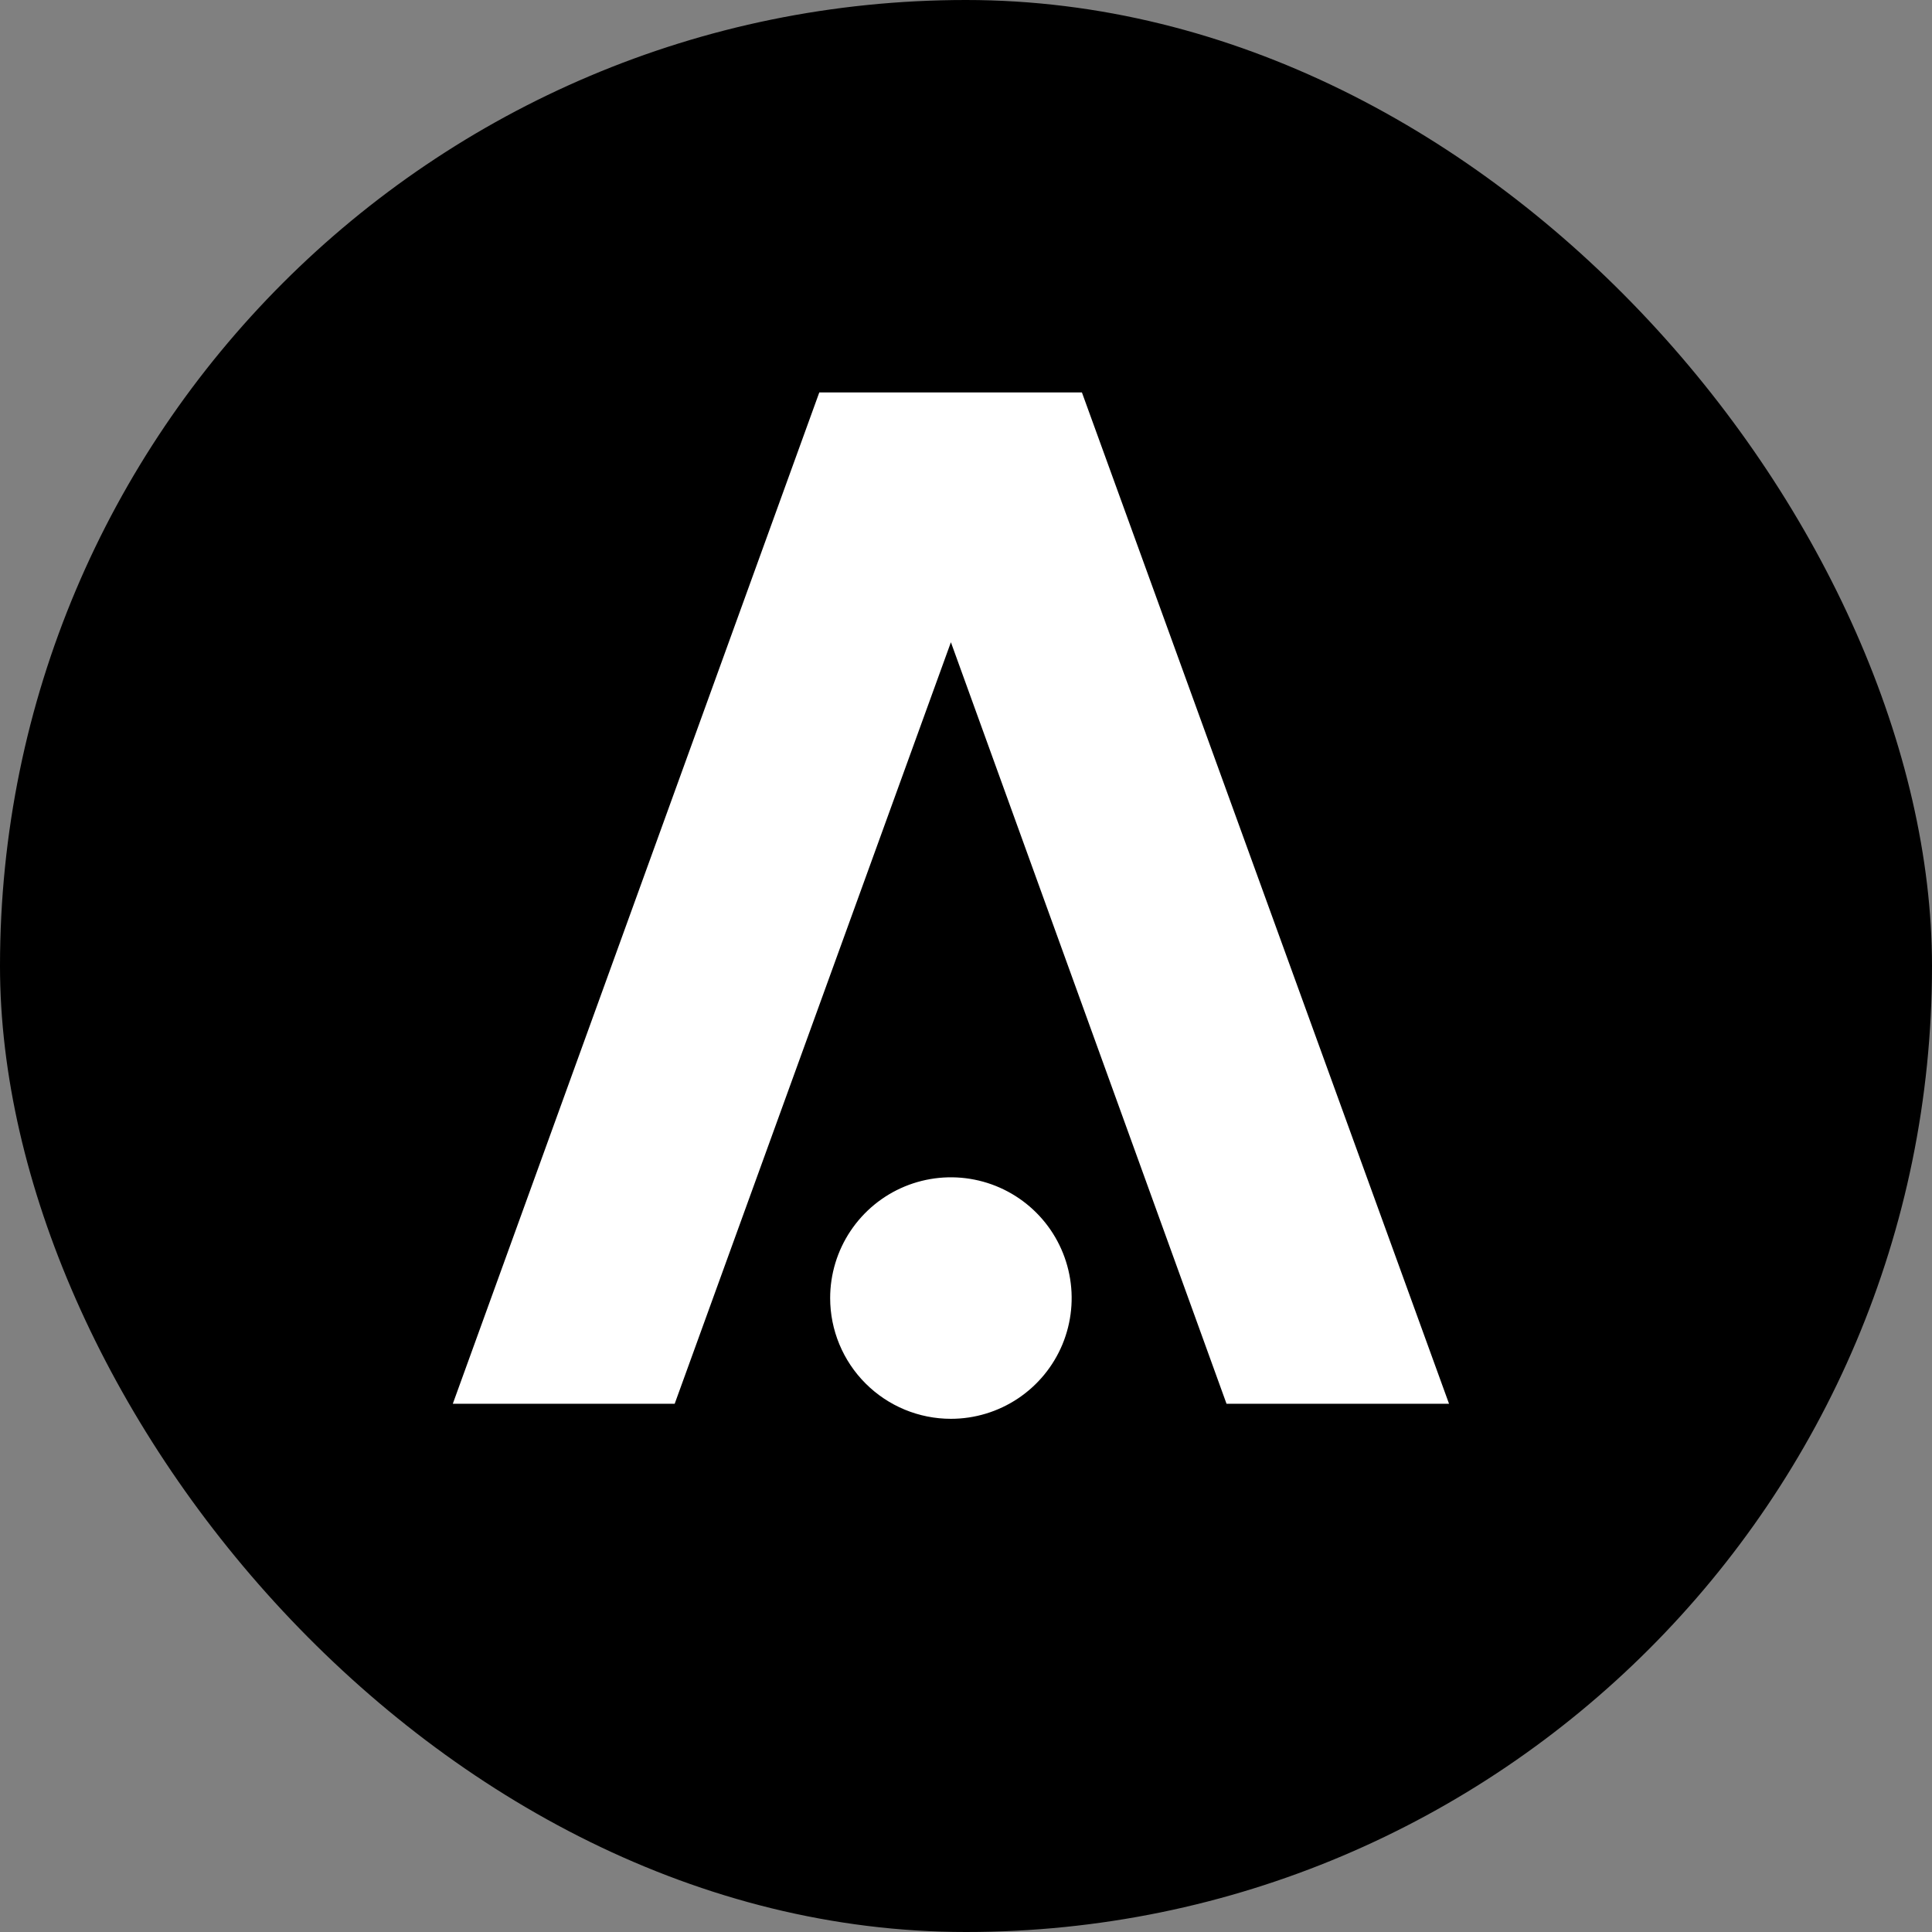
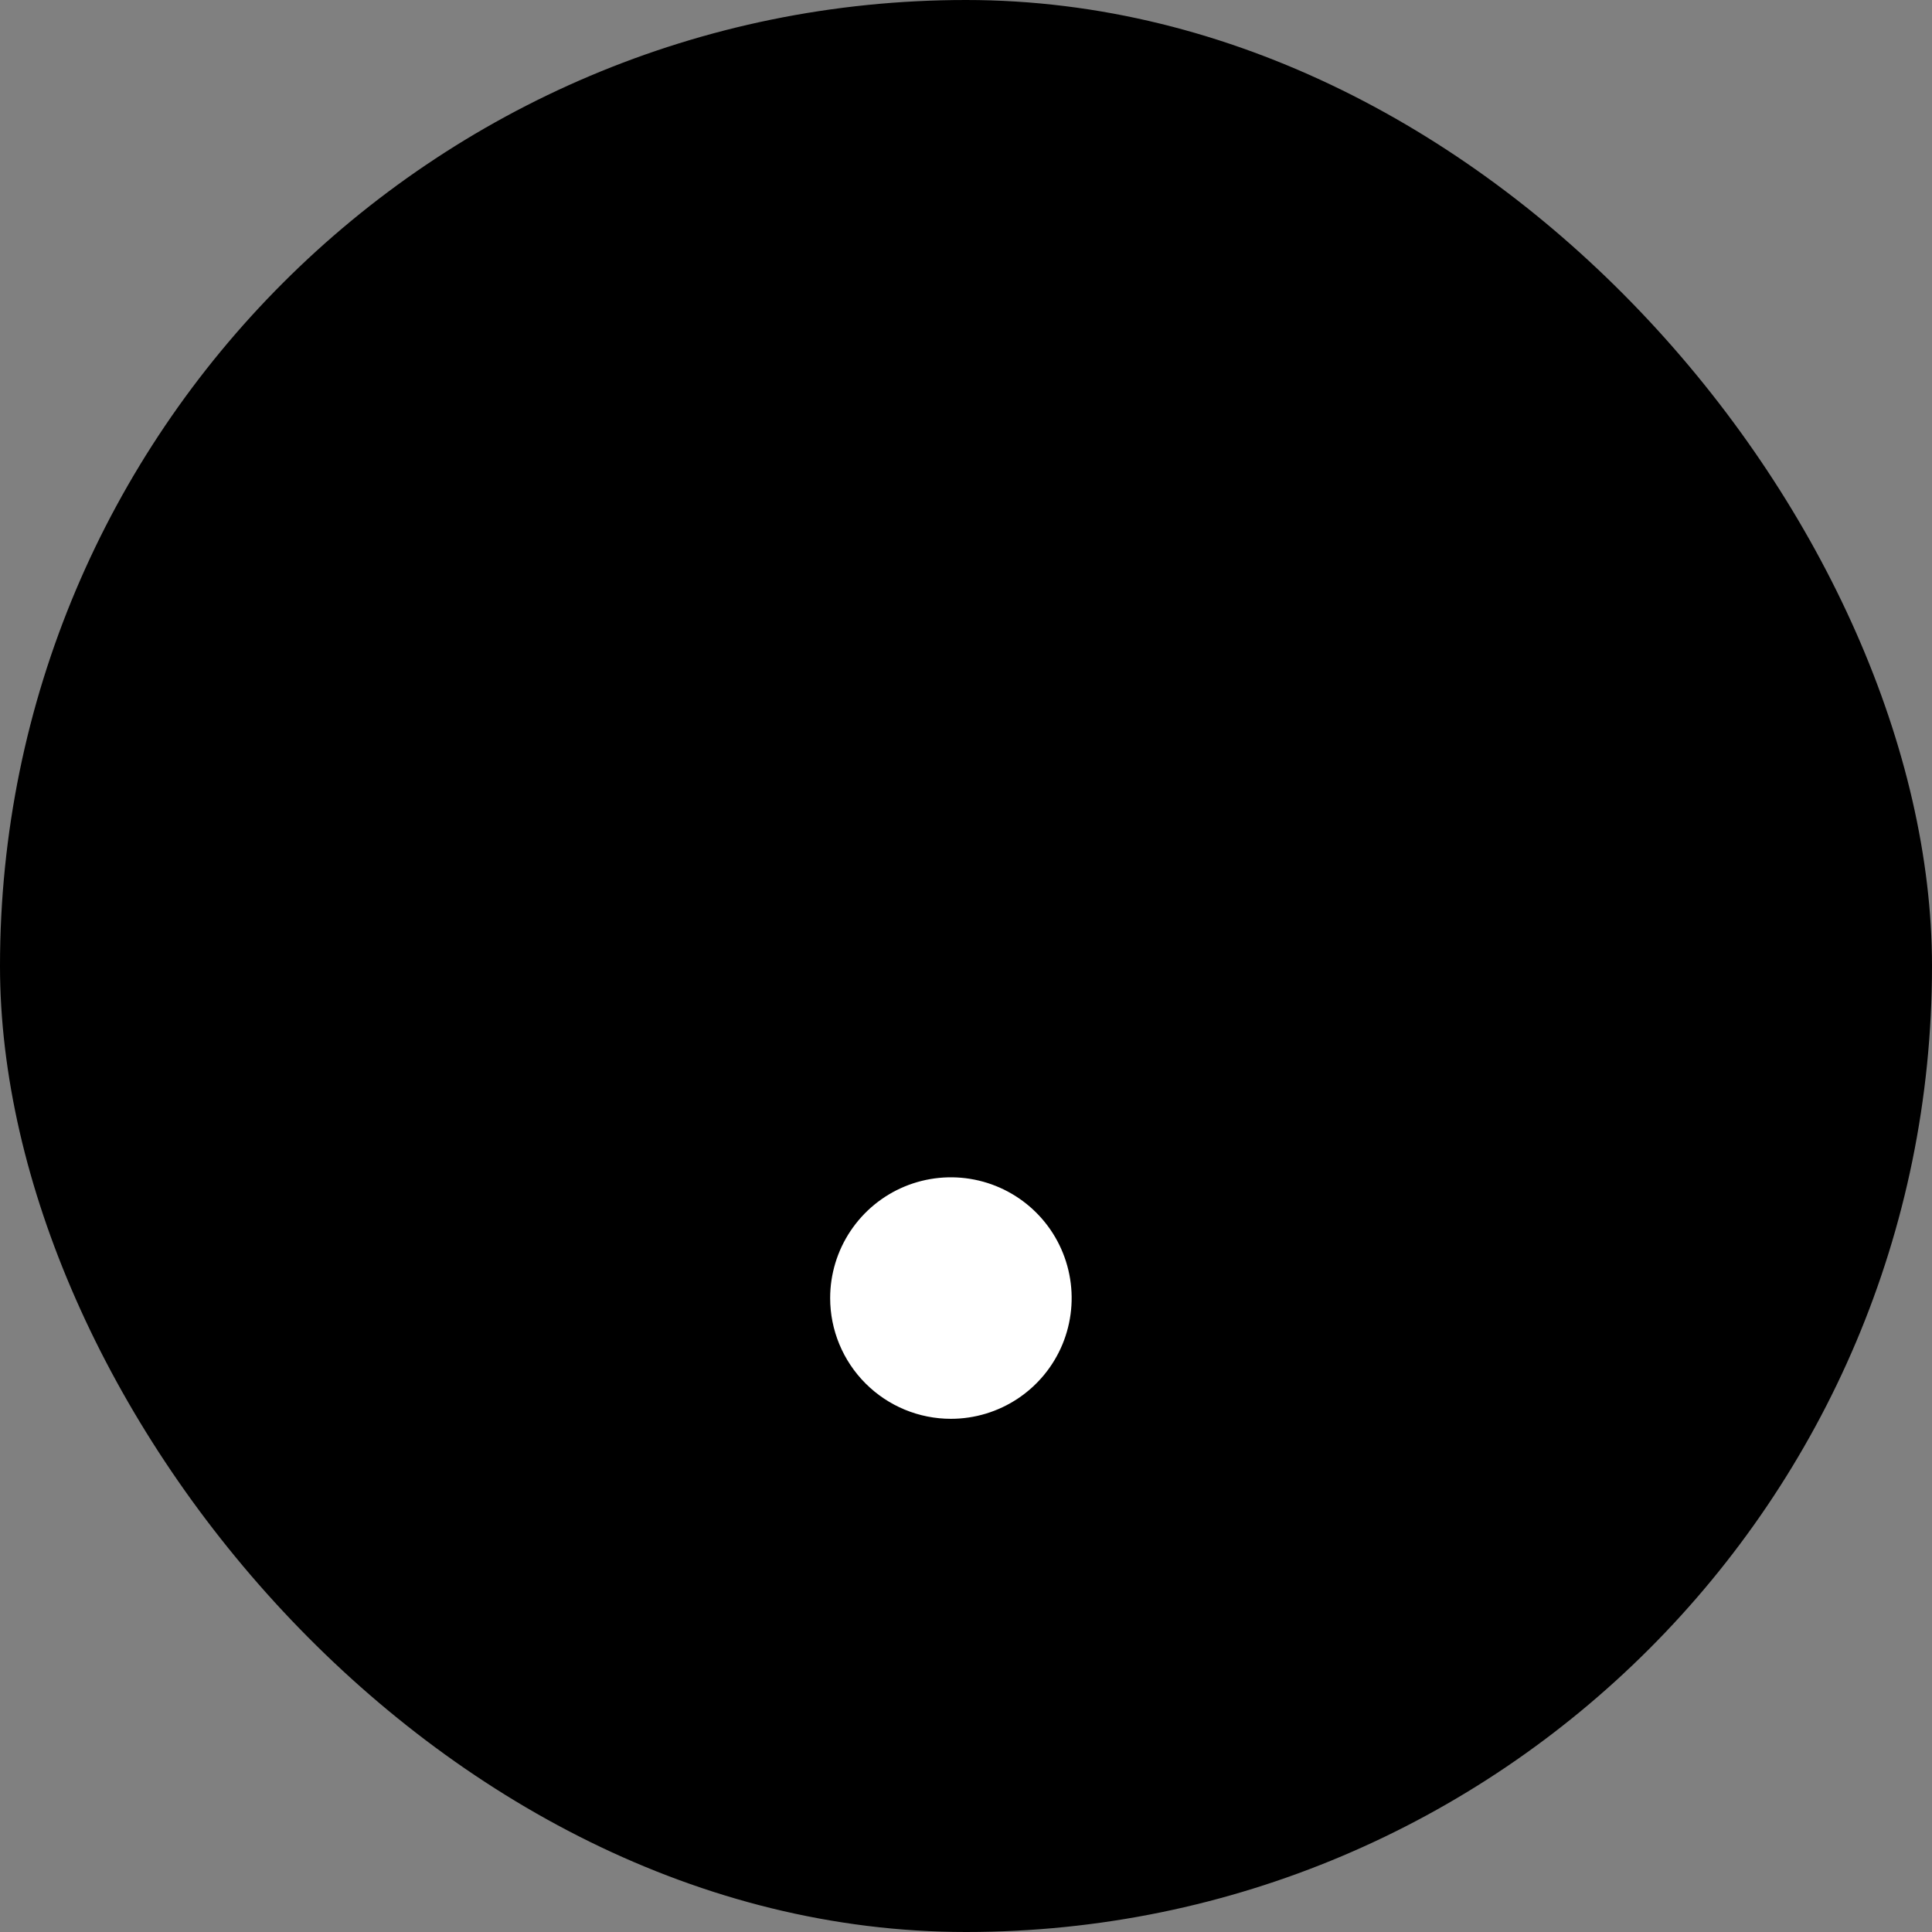
<svg xmlns="http://www.w3.org/2000/svg" width="64" height="64" viewBox="0 0 64 64" fill="none">
  <rect x="0" y="0" width="64" height="64" fill="#808080" stroke="none" />
  <rect width="64" height="64" rx="32" fill="black" />
  <path d="M31.5 47C32.291 47 33.065 46.765 33.722 46.326C34.38 45.886 34.893 45.262 35.196 44.531C35.498 43.8 35.578 42.995 35.423 42.22C35.269 41.444 34.888 40.731 34.329 40.172C33.769 39.612 33.056 39.231 32.281 39.077C31.505 38.922 30.7 39.002 29.969 39.304C29.238 39.607 28.614 40.12 28.174 40.778C27.735 41.435 27.5 42.209 27.5 43C27.5 44.061 27.922 45.078 28.672 45.828C29.422 46.579 30.439 47 31.5 47Z" fill="white" />
-   <path d="M35.84 13H27.14L15 46.501H22.35L31.5 21.275L40.63 46.501H48.001L35.84 13Z" fill="white" />
</svg>